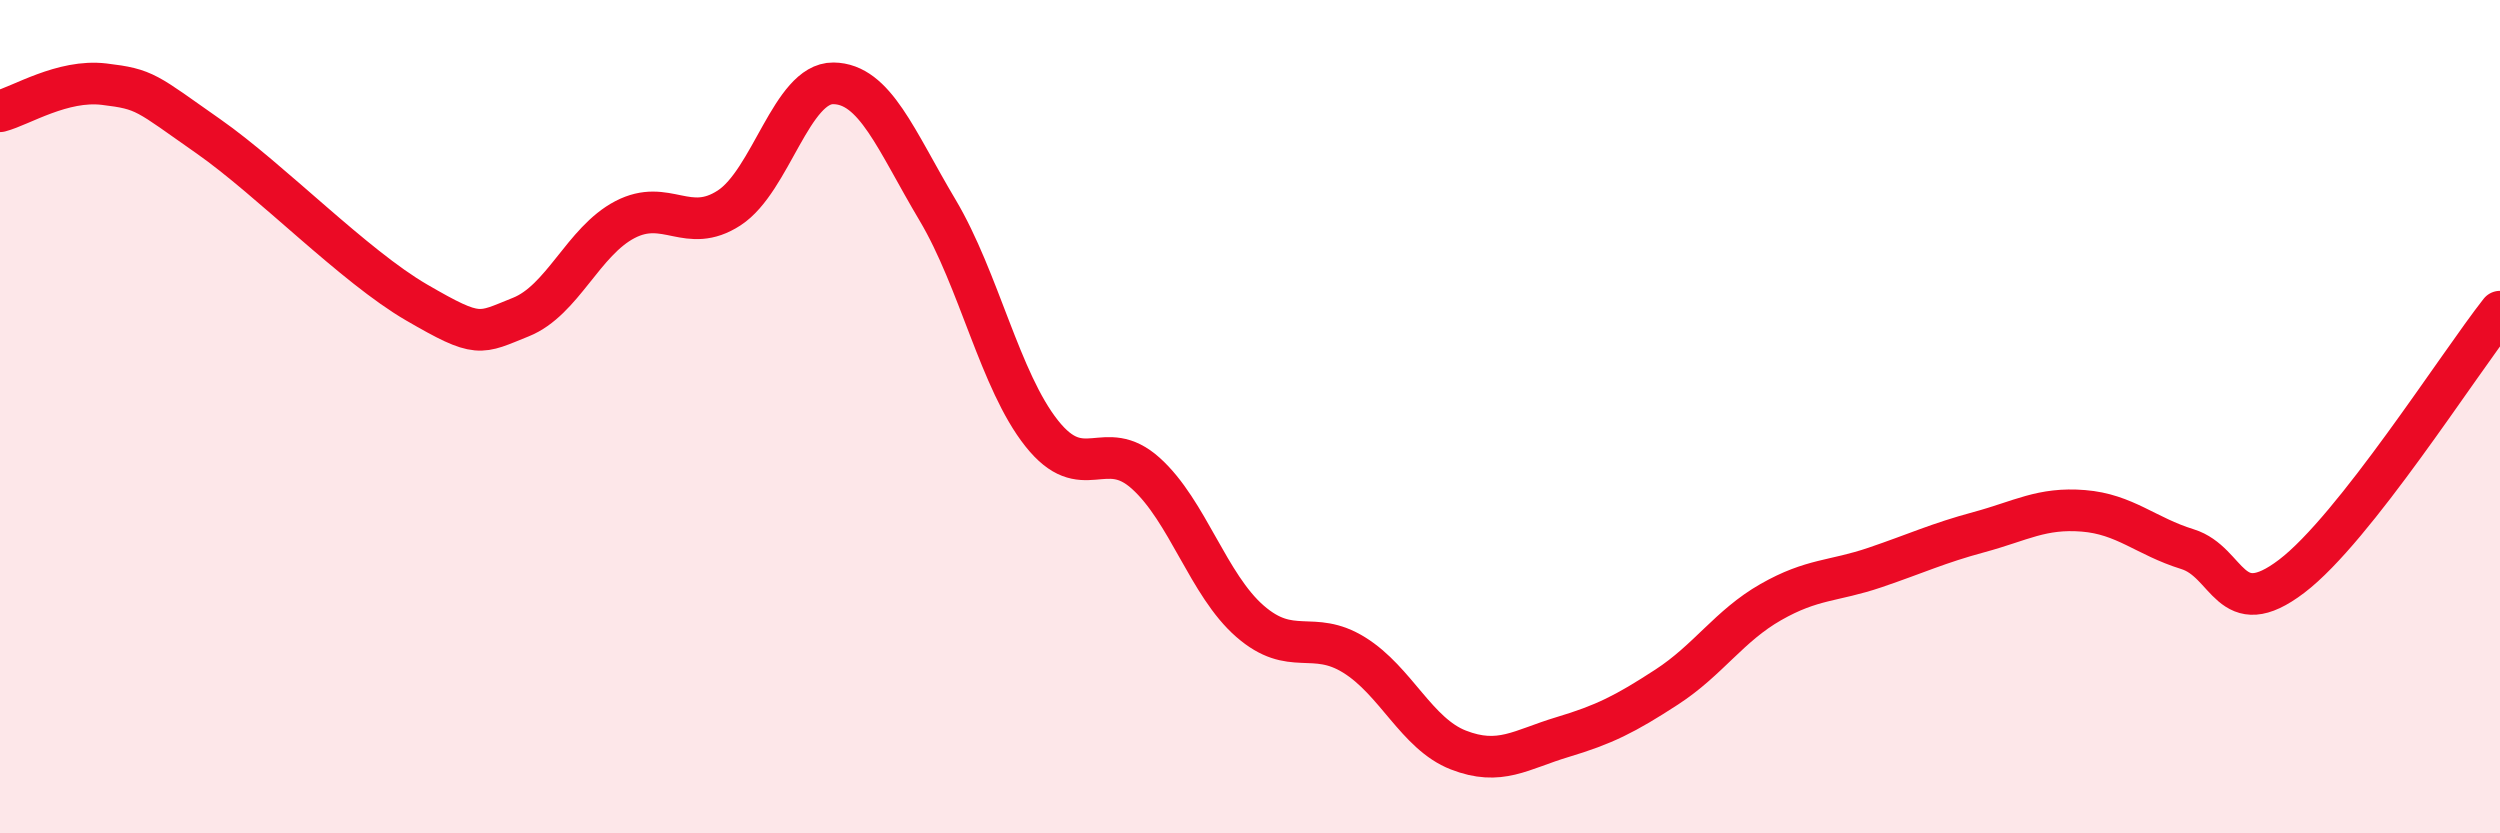
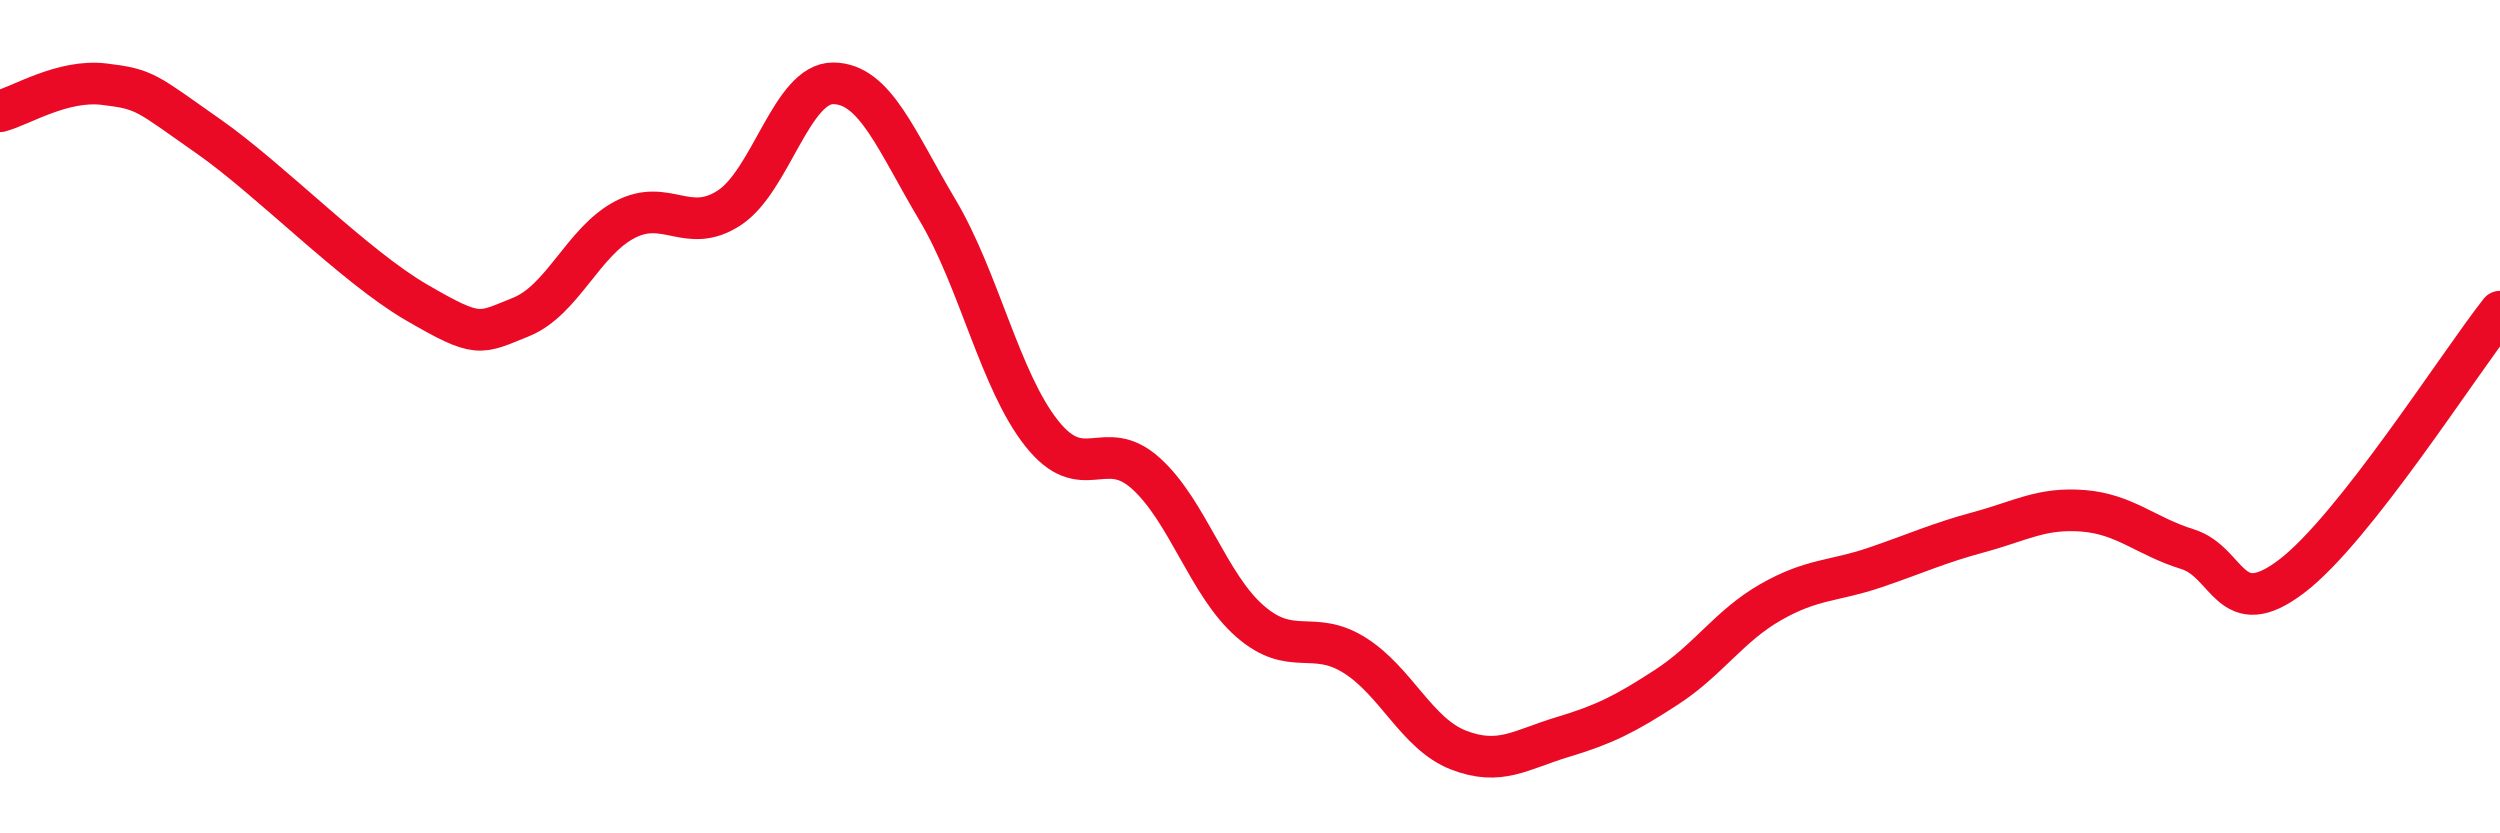
<svg xmlns="http://www.w3.org/2000/svg" width="60" height="20" viewBox="0 0 60 20">
-   <path d="M 0,2.67 C 0.5,2.54 1.5,1.9 2.5,2.02 C 3.5,2.14 3.5,2.22 5,3.27 C 6.5,4.32 8.5,6.39 10,7.26 C 11.5,8.13 11.5,8.01 12.5,7.61 C 13.5,7.21 14,5.79 15,5.27 C 16,4.75 16.5,5.64 17.5,4.99 C 18.5,4.34 19,1.99 20,2 C 21,2.01 21.5,3.36 22.5,5.04 C 23.5,6.72 24,9.14 25,10.4 C 26,11.66 26.5,10.46 27.5,11.36 C 28.5,12.26 29,14.04 30,14.91 C 31,15.78 31.5,15.1 32.5,15.72 C 33.5,16.34 34,17.61 35,18 C 36,18.39 36.5,17.99 37.5,17.69 C 38.5,17.39 39,17.14 40,16.49 C 41,15.84 41.5,15.02 42.5,14.45 C 43.5,13.88 44,13.96 45,13.62 C 46,13.28 46.5,13.04 47.5,12.77 C 48.5,12.5 49,12.18 50,12.26 C 51,12.34 51.5,12.87 52.5,13.18 C 53.5,13.49 53.5,14.97 55,13.83 C 56.5,12.69 59,8.75 60,7.48L60 20L0 20Z" fill="#EB0A25" opacity="0.1" stroke-linecap="round" stroke-linejoin="round" />
  <path d="M 0,2.67 C 0.5,2.54 1.5,1.9 2.5,2.02 C 3.5,2.14 3.5,2.22 5,3.27 C 6.5,4.32 8.5,6.39 10,7.26 C 11.5,8.13 11.5,8.01 12.5,7.61 C 13.5,7.21 14,5.79 15,5.27 C 16,4.75 16.5,5.64 17.5,4.99 C 18.5,4.34 19,1.99 20,2 C 21,2.01 21.5,3.36 22.5,5.04 C 23.5,6.72 24,9.14 25,10.4 C 26,11.66 26.5,10.46 27.5,11.36 C 28.5,12.26 29,14.04 30,14.91 C 31,15.78 31.5,15.1 32.5,15.72 C 33.5,16.34 34,17.61 35,18 C 36,18.39 36.5,17.99 37.5,17.69 C 38.5,17.39 39,17.14 40,16.49 C 41,15.84 41.5,15.02 42.5,14.45 C 43.5,13.88 44,13.96 45,13.62 C 46,13.28 46.5,13.04 47.5,12.77 C 48.5,12.5 49,12.18 50,12.26 C 51,12.34 51.5,12.87 52.5,13.18 C 53.5,13.49 53.5,14.97 55,13.83 C 56.5,12.69 59,8.75 60,7.48" stroke="#EB0A25" stroke-width="1" fill="none" stroke-linecap="round" stroke-linejoin="round" />
</svg>